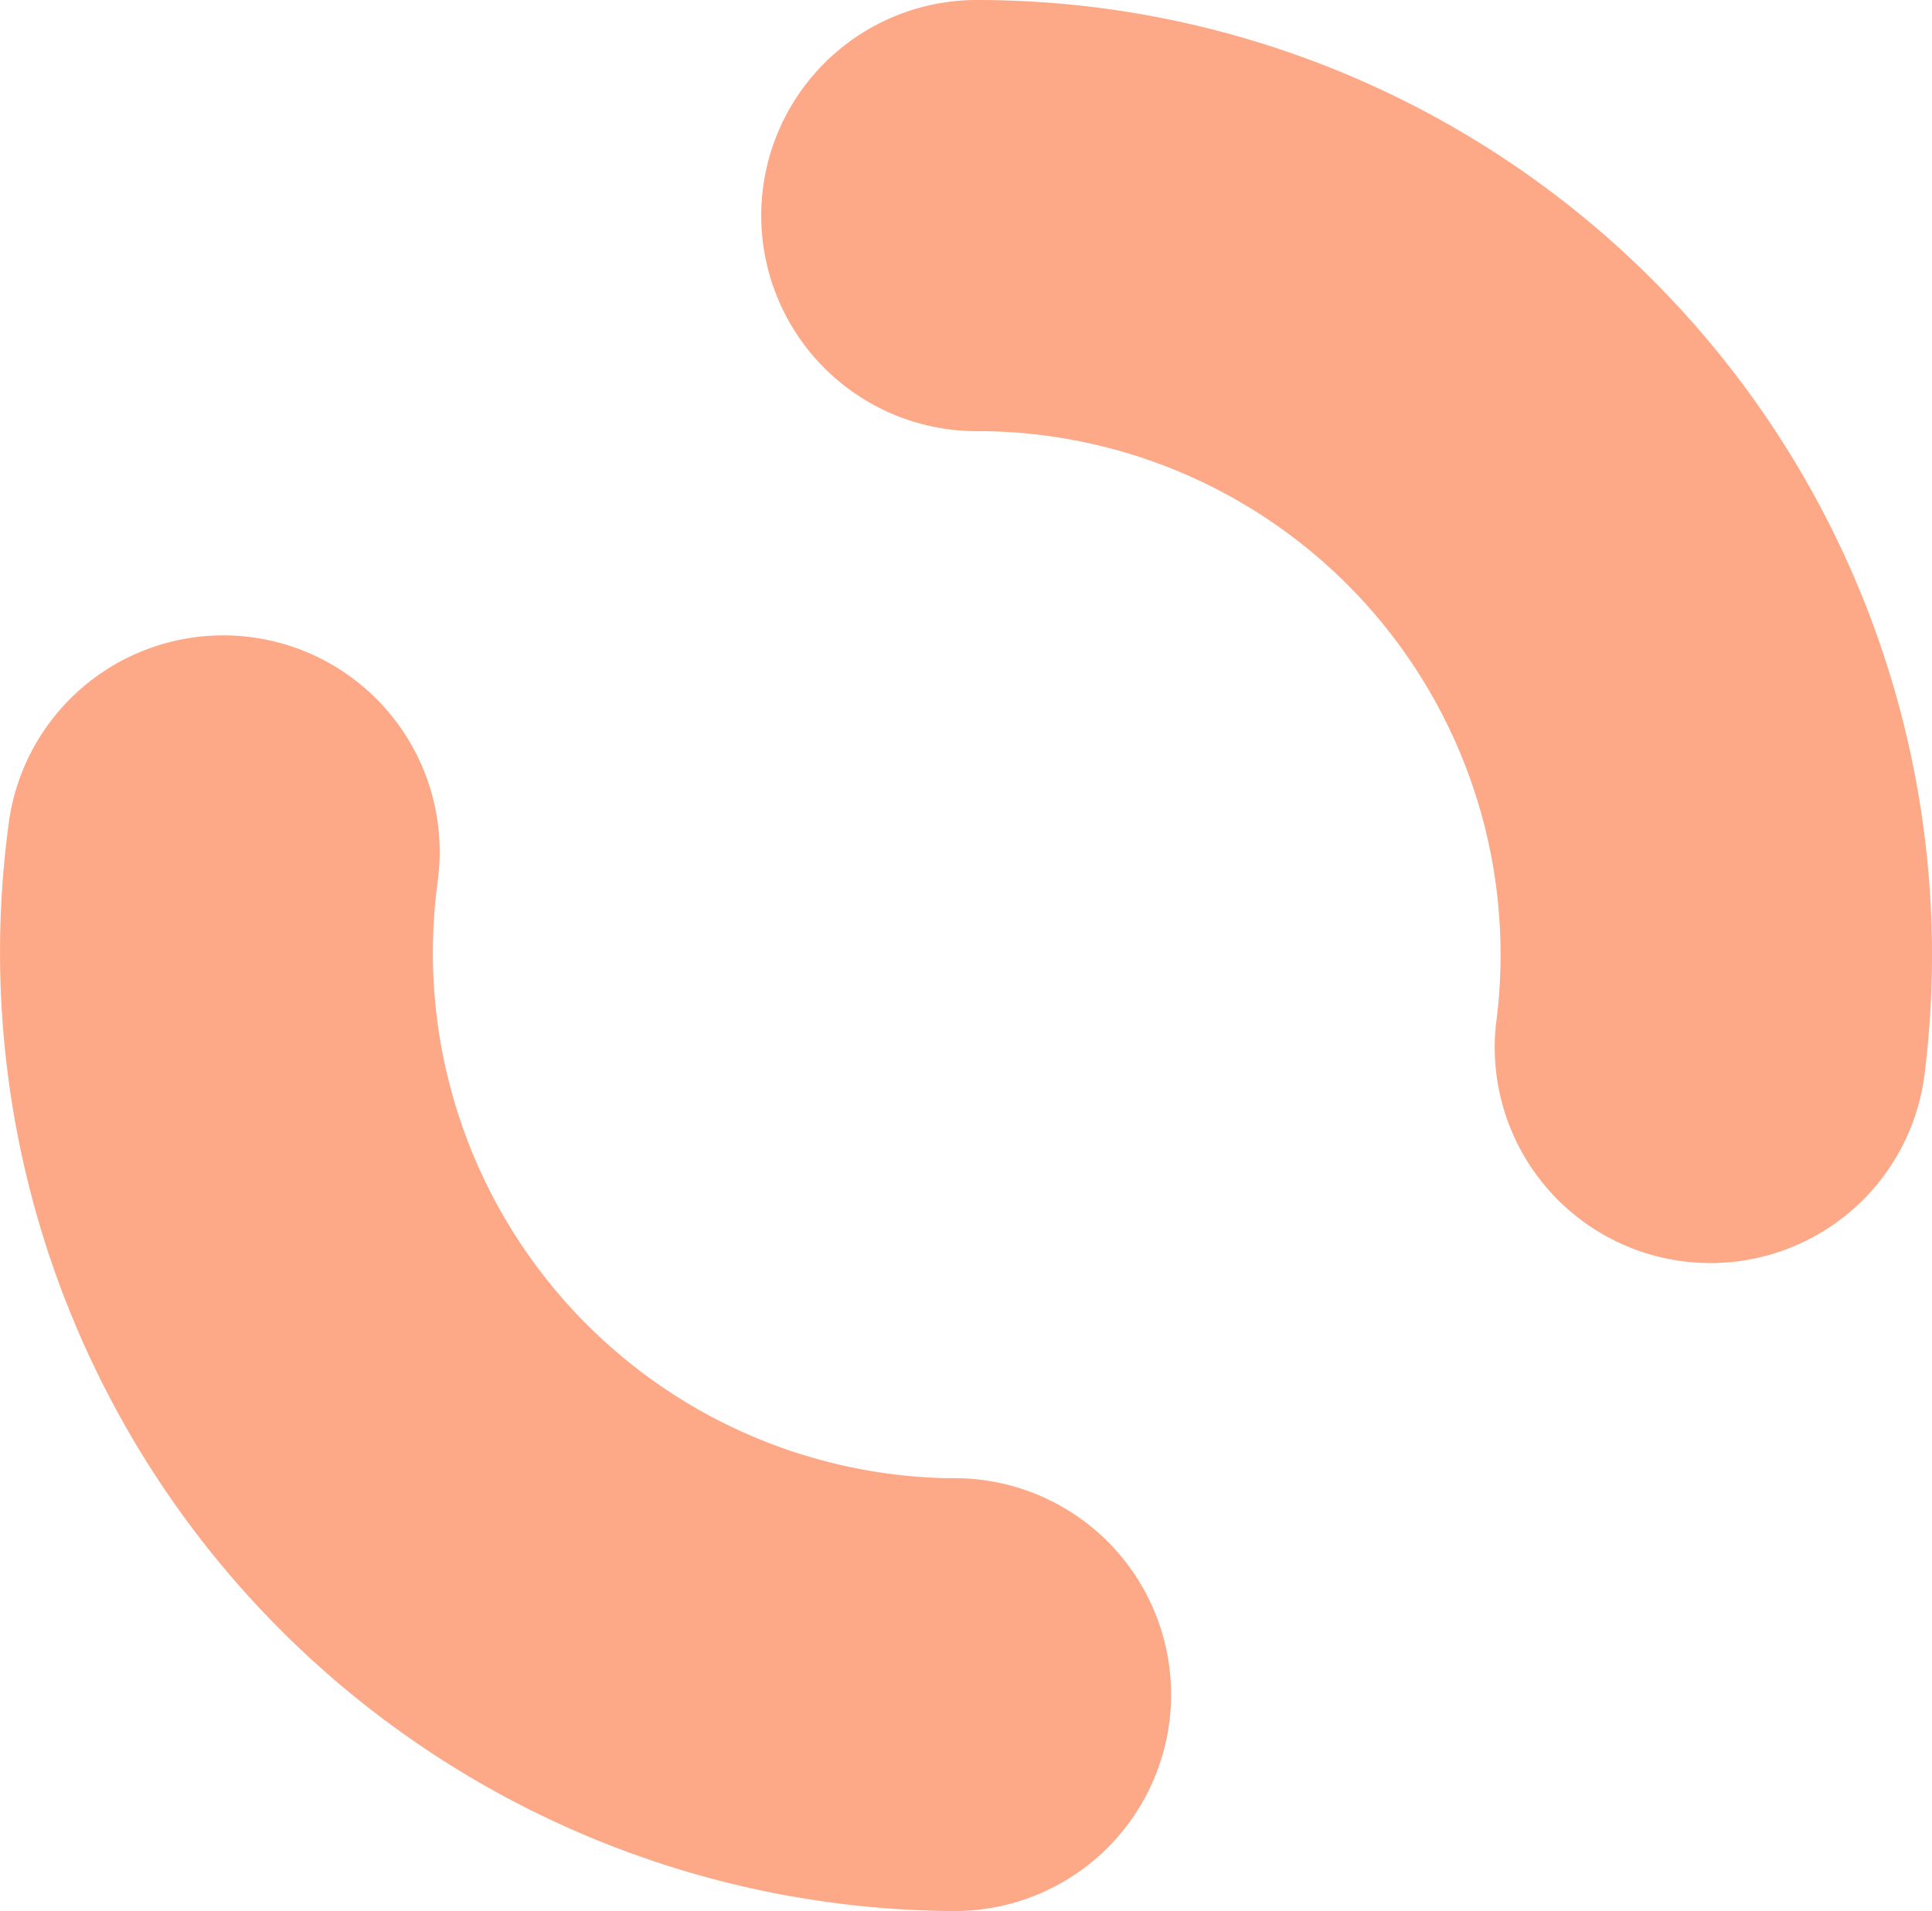
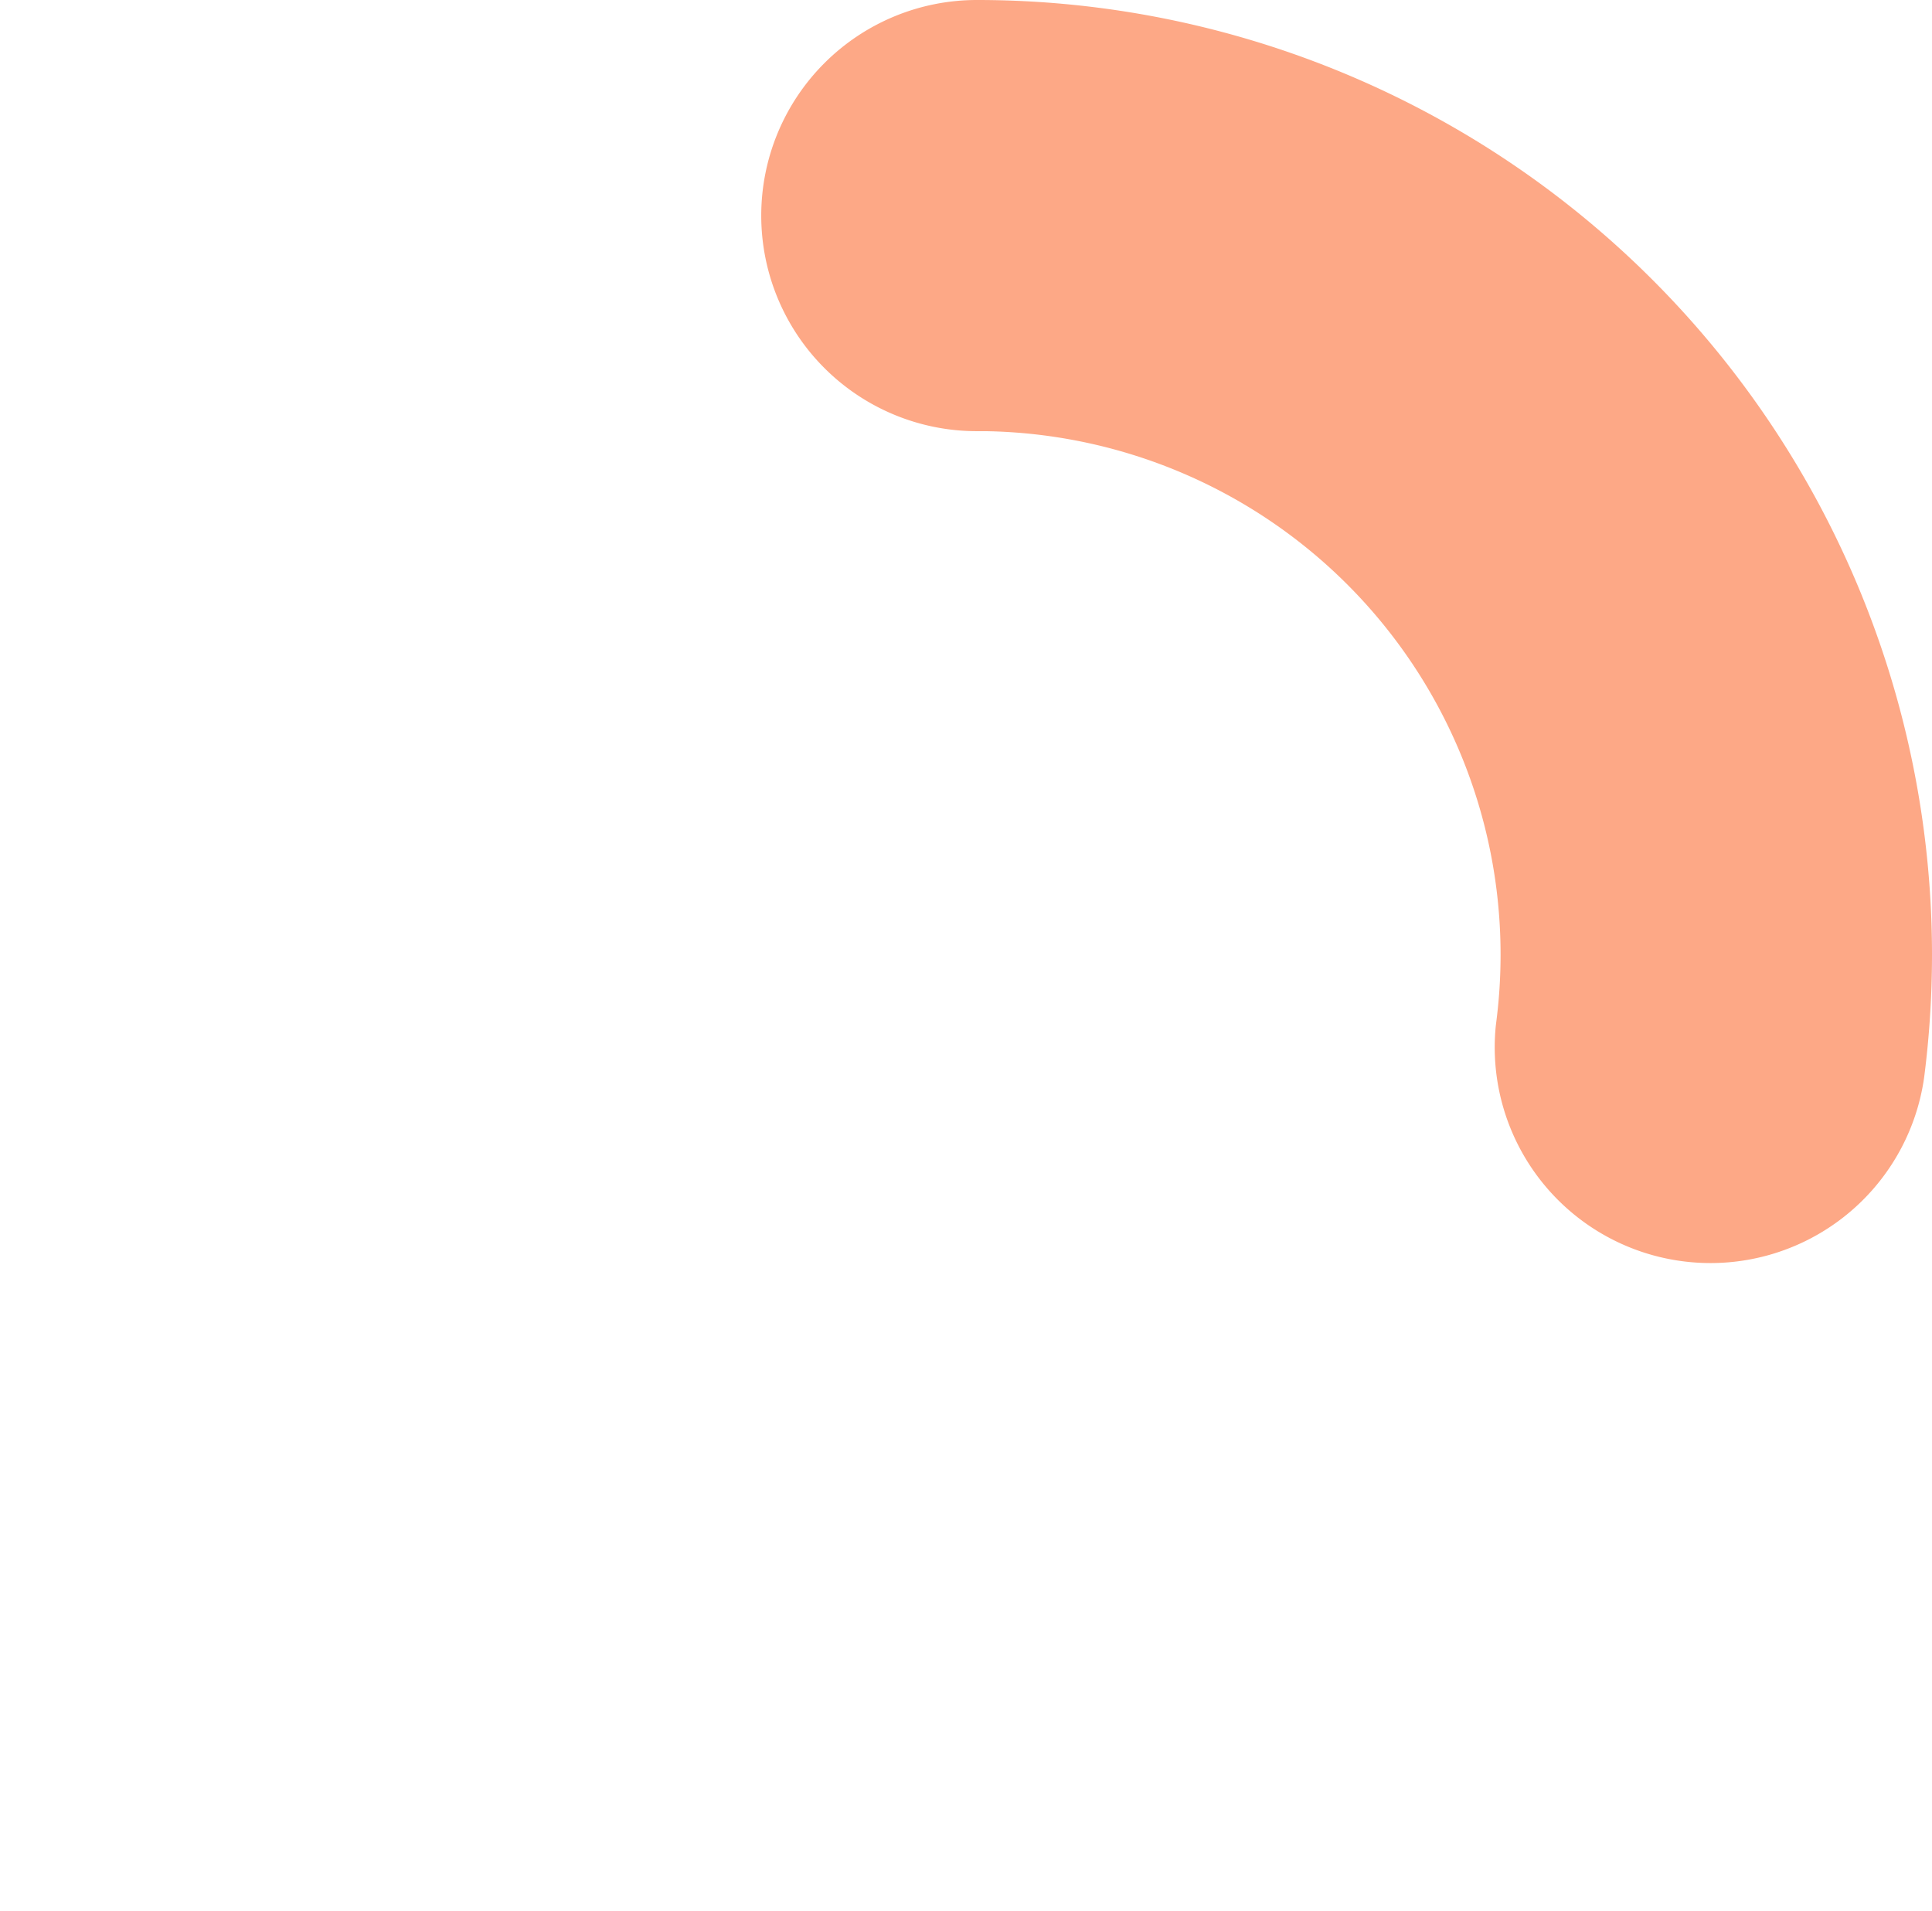
<svg xmlns="http://www.w3.org/2000/svg" width="35.539" height="35.16" viewBox="0 0 35.539 35.16">
  <defs>
    <style>.a{fill:#fda886;}</style>
  </defs>
  <g transform="translate(-300 -1894.681)">
    <path class="a" d="M21.394,19.824a3.969,3.969,0,0,1-7.879-.952l.008-.065a9.748,9.748,0,0,0,.08-1.251A9.63,9.63,0,0,0,4.128,7.932H3.969A3.965,3.965,0,1,1,3.969,0,17.564,17.564,0,0,1,21.539,17.556,17.671,17.671,0,0,1,21.394,19.824Z" transform="translate(314 1894.681)" />
-     <path class="a" d="M.157,3.453a3.98,3.98,0,0,1,7.9.993l-.008.065a9.794,9.794,0,0,0-.086,1.3,9.664,9.664,0,0,0,9.457,9.662l.159,0a3.981,3.981,0,0,1-.037,7.963A17.639,17.639,0,0,1,.157,3.453Z" transform="translate(300 1906.401)" />
  </g>
</svg>